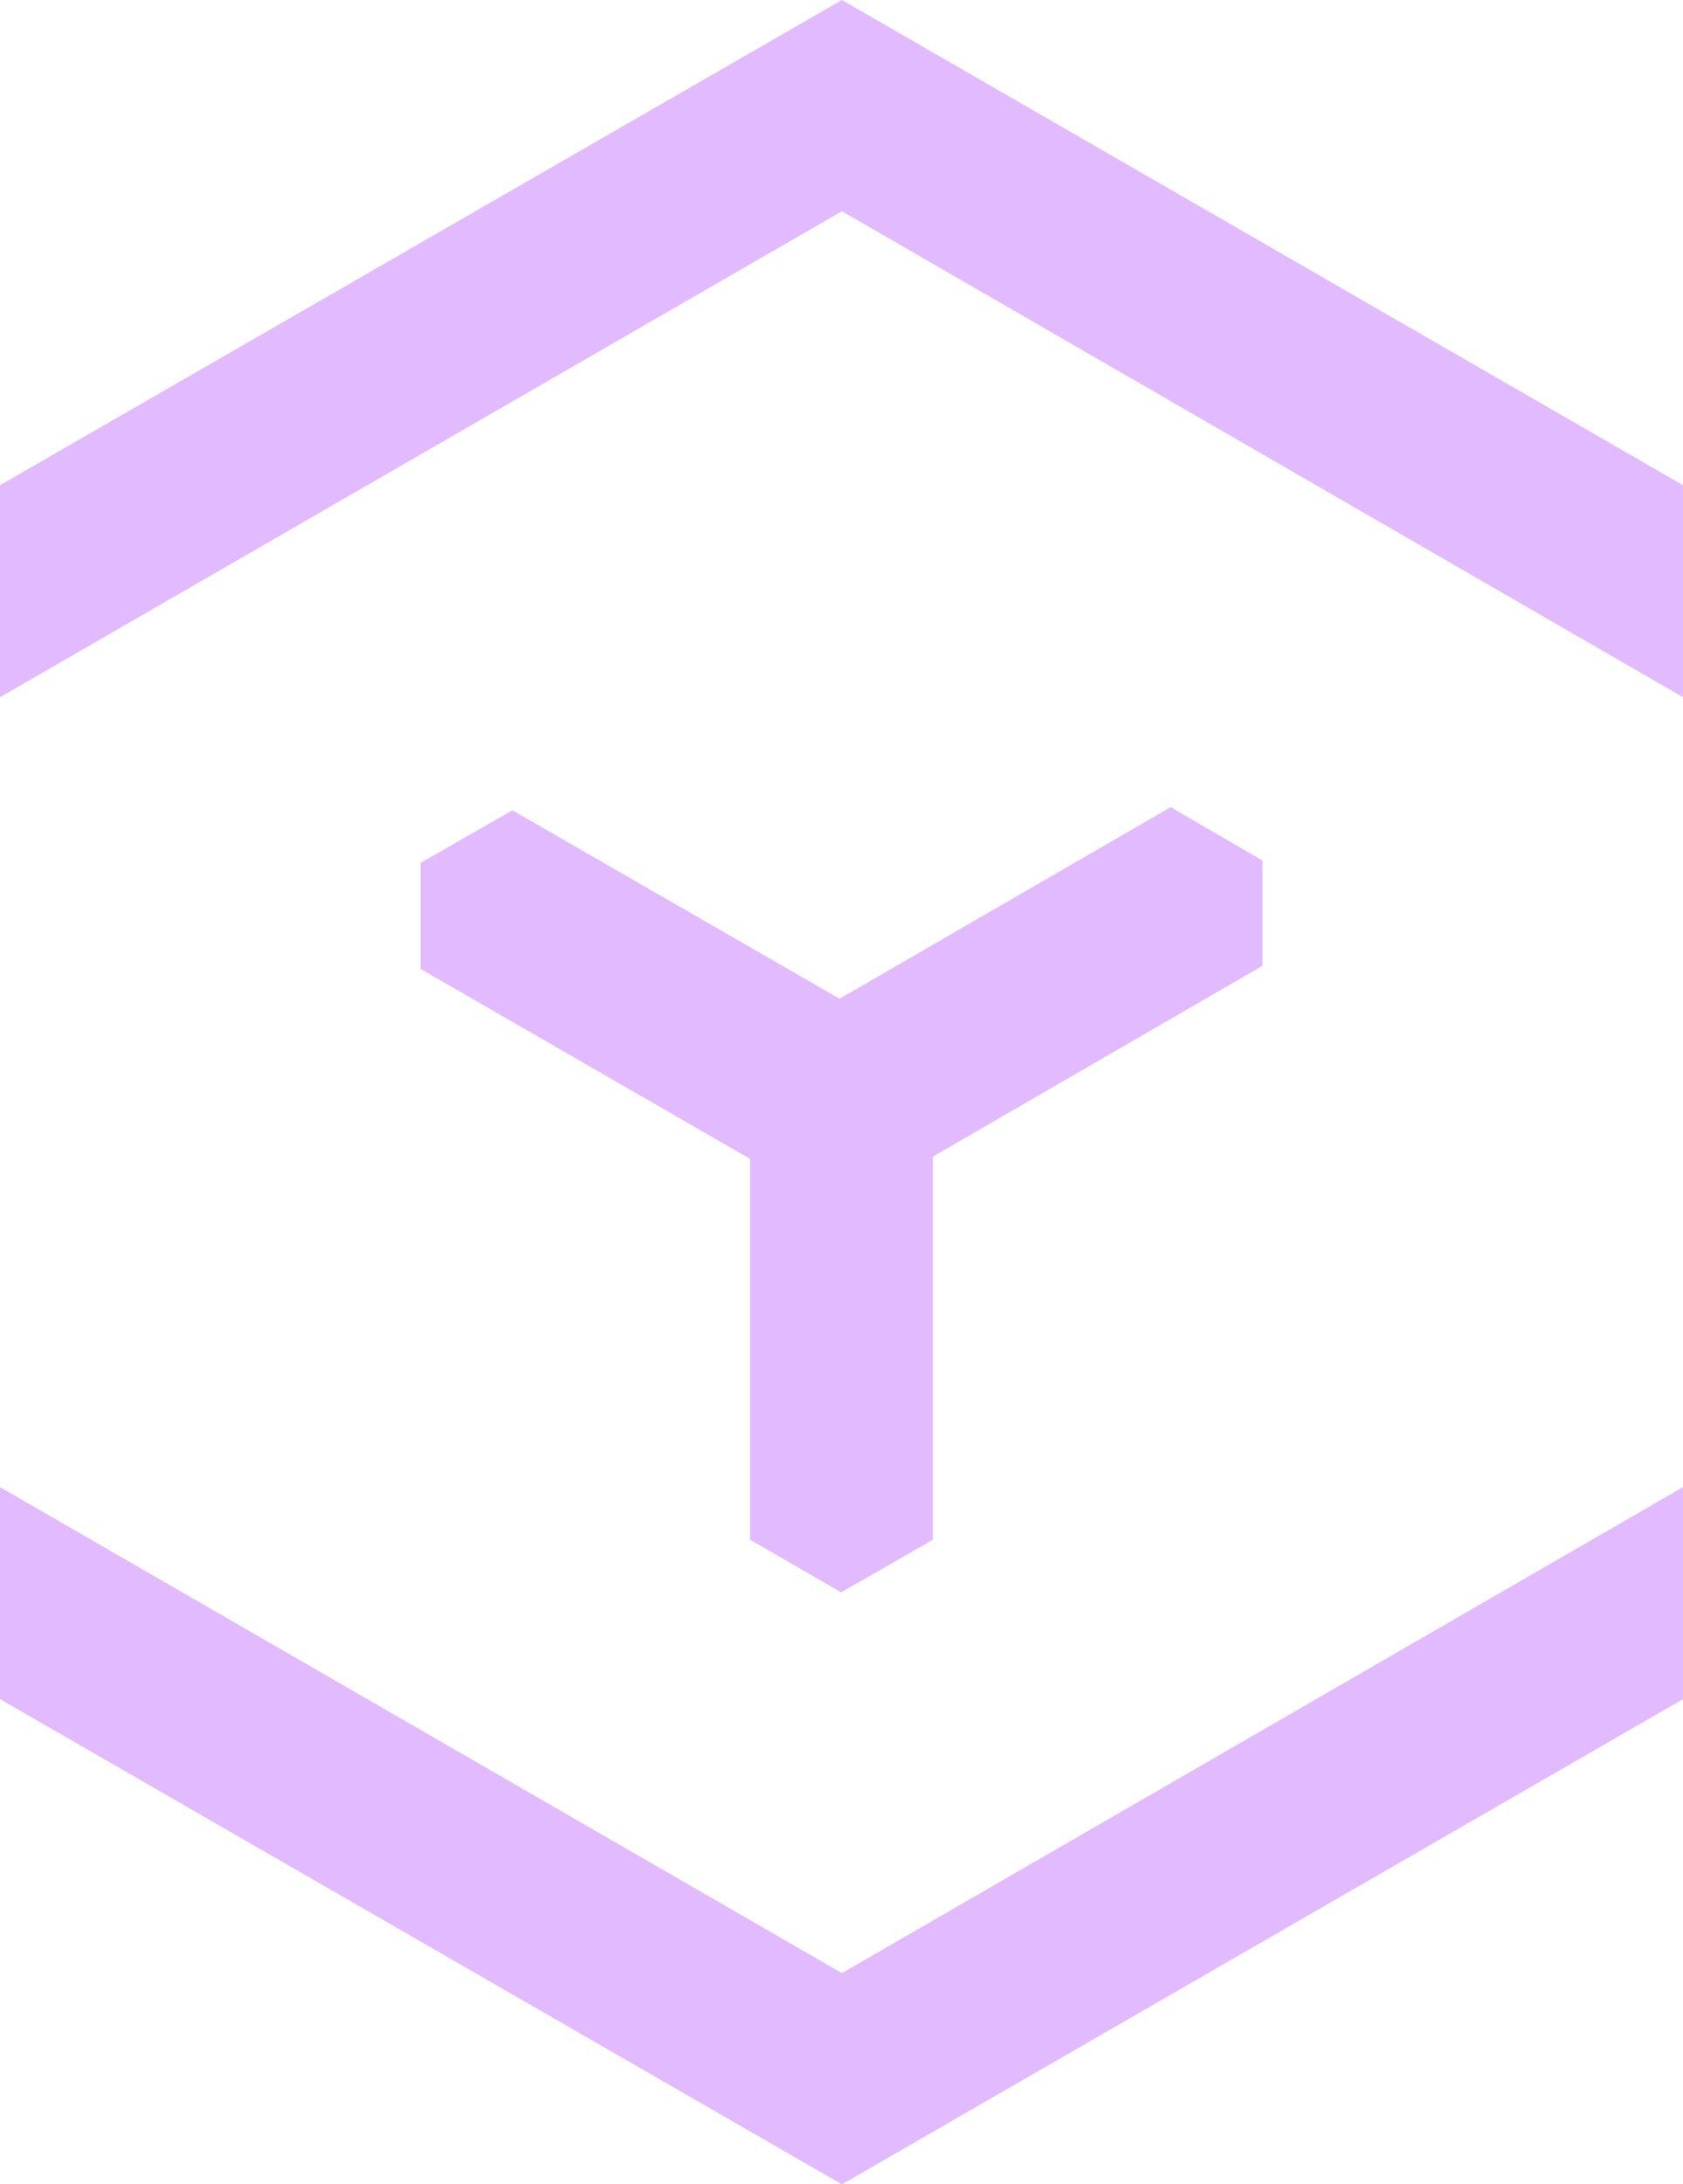
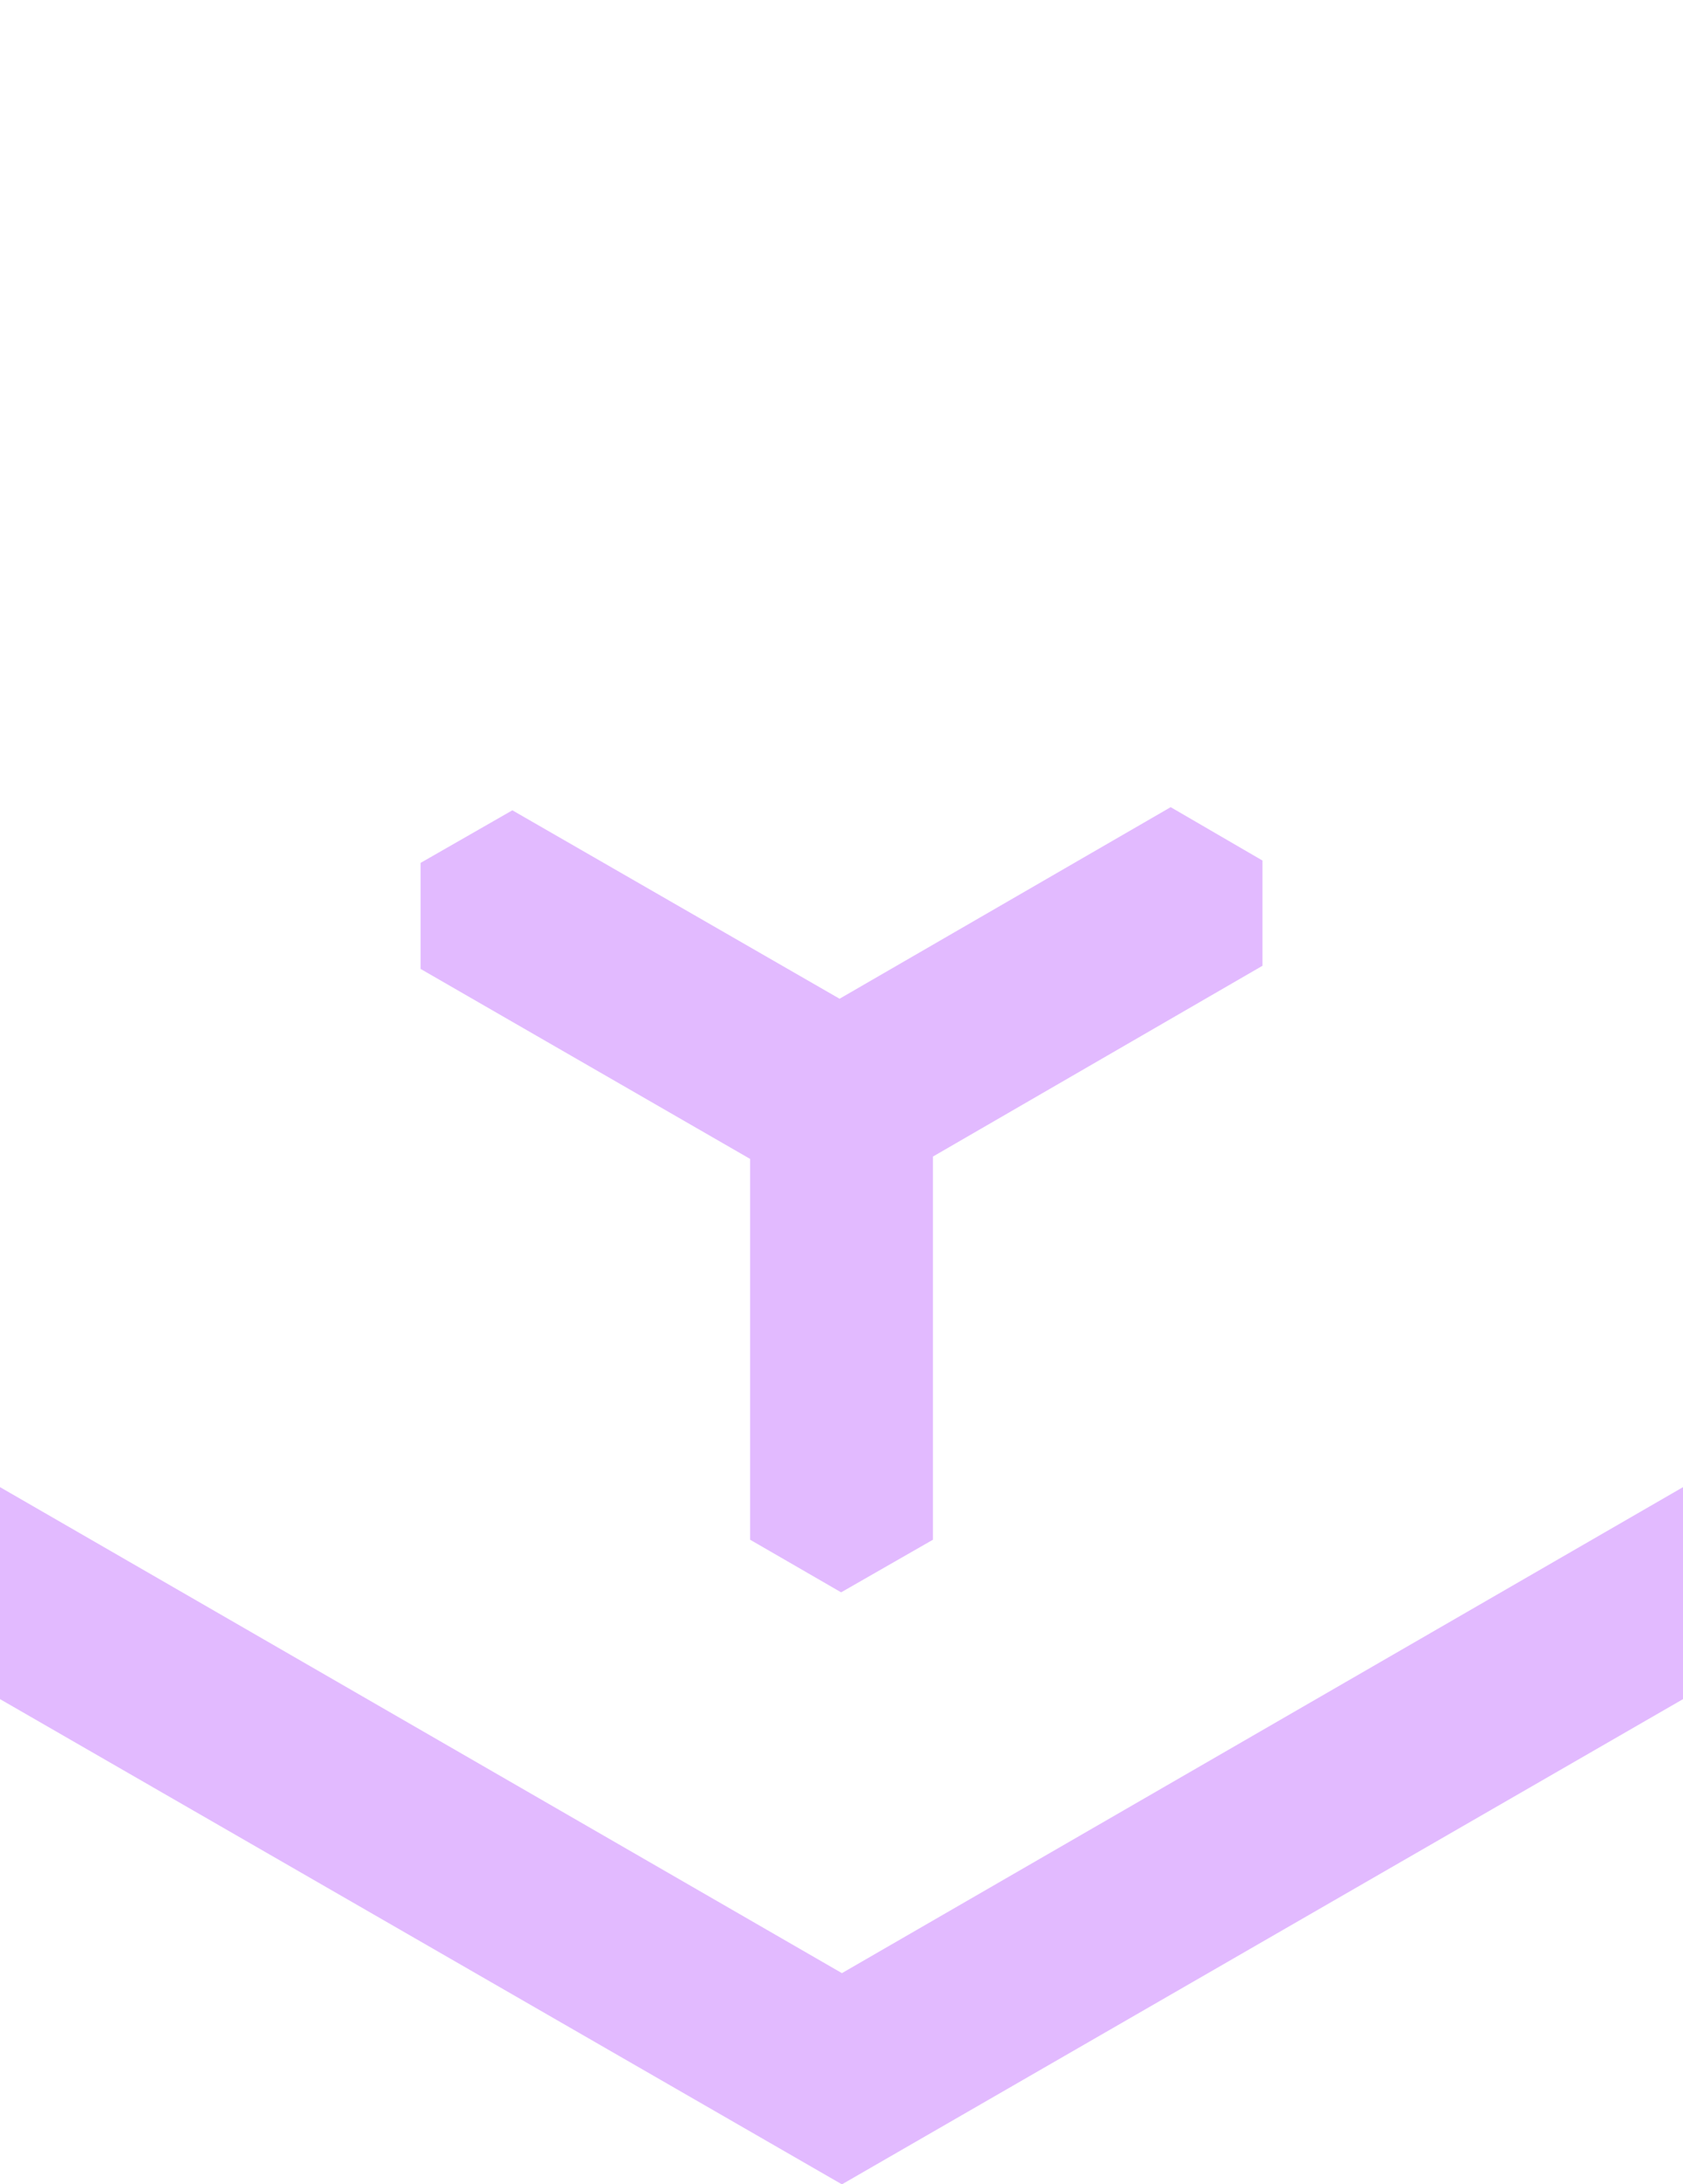
<svg xmlns="http://www.w3.org/2000/svg" version="1.1" id="svg3" viewBox="2.8 2.82 385.51 500">
  <defs id="defs3" />
  <polygon points="9.36,13.16 8.19,13.83 8.19,15.18 12.39,17.6 12.39,22.45 13.55,23.12 14.72,22.45 14.72,17.57 18.92,15.14 18.92,13.8 17.75,13.12 13.53,15.56 " fill="#e2baff" id="polygon1" transform="matrix(17.973,0,0,17.973,-48.063,-48.222)" />
-   <polygon points="24.28,11.72 24.28,9.02 13.56,2.84 2.83,9.02 2.83,11.72 13.56,5.53 " fill="#e2baff" id="polygon2" transform="matrix(17.973,0,0,17.973,-48.063,-48.222)" />
  <polygon points="24.28,24.48 24.28,21.78 13.56,27.97 2.83,21.78 2.83,24.48 13.56,30.66 " fill="#e2baff" id="polygon3" transform="matrix(17.973,0,0,17.973,-48.063,-48.222)" />
</svg>